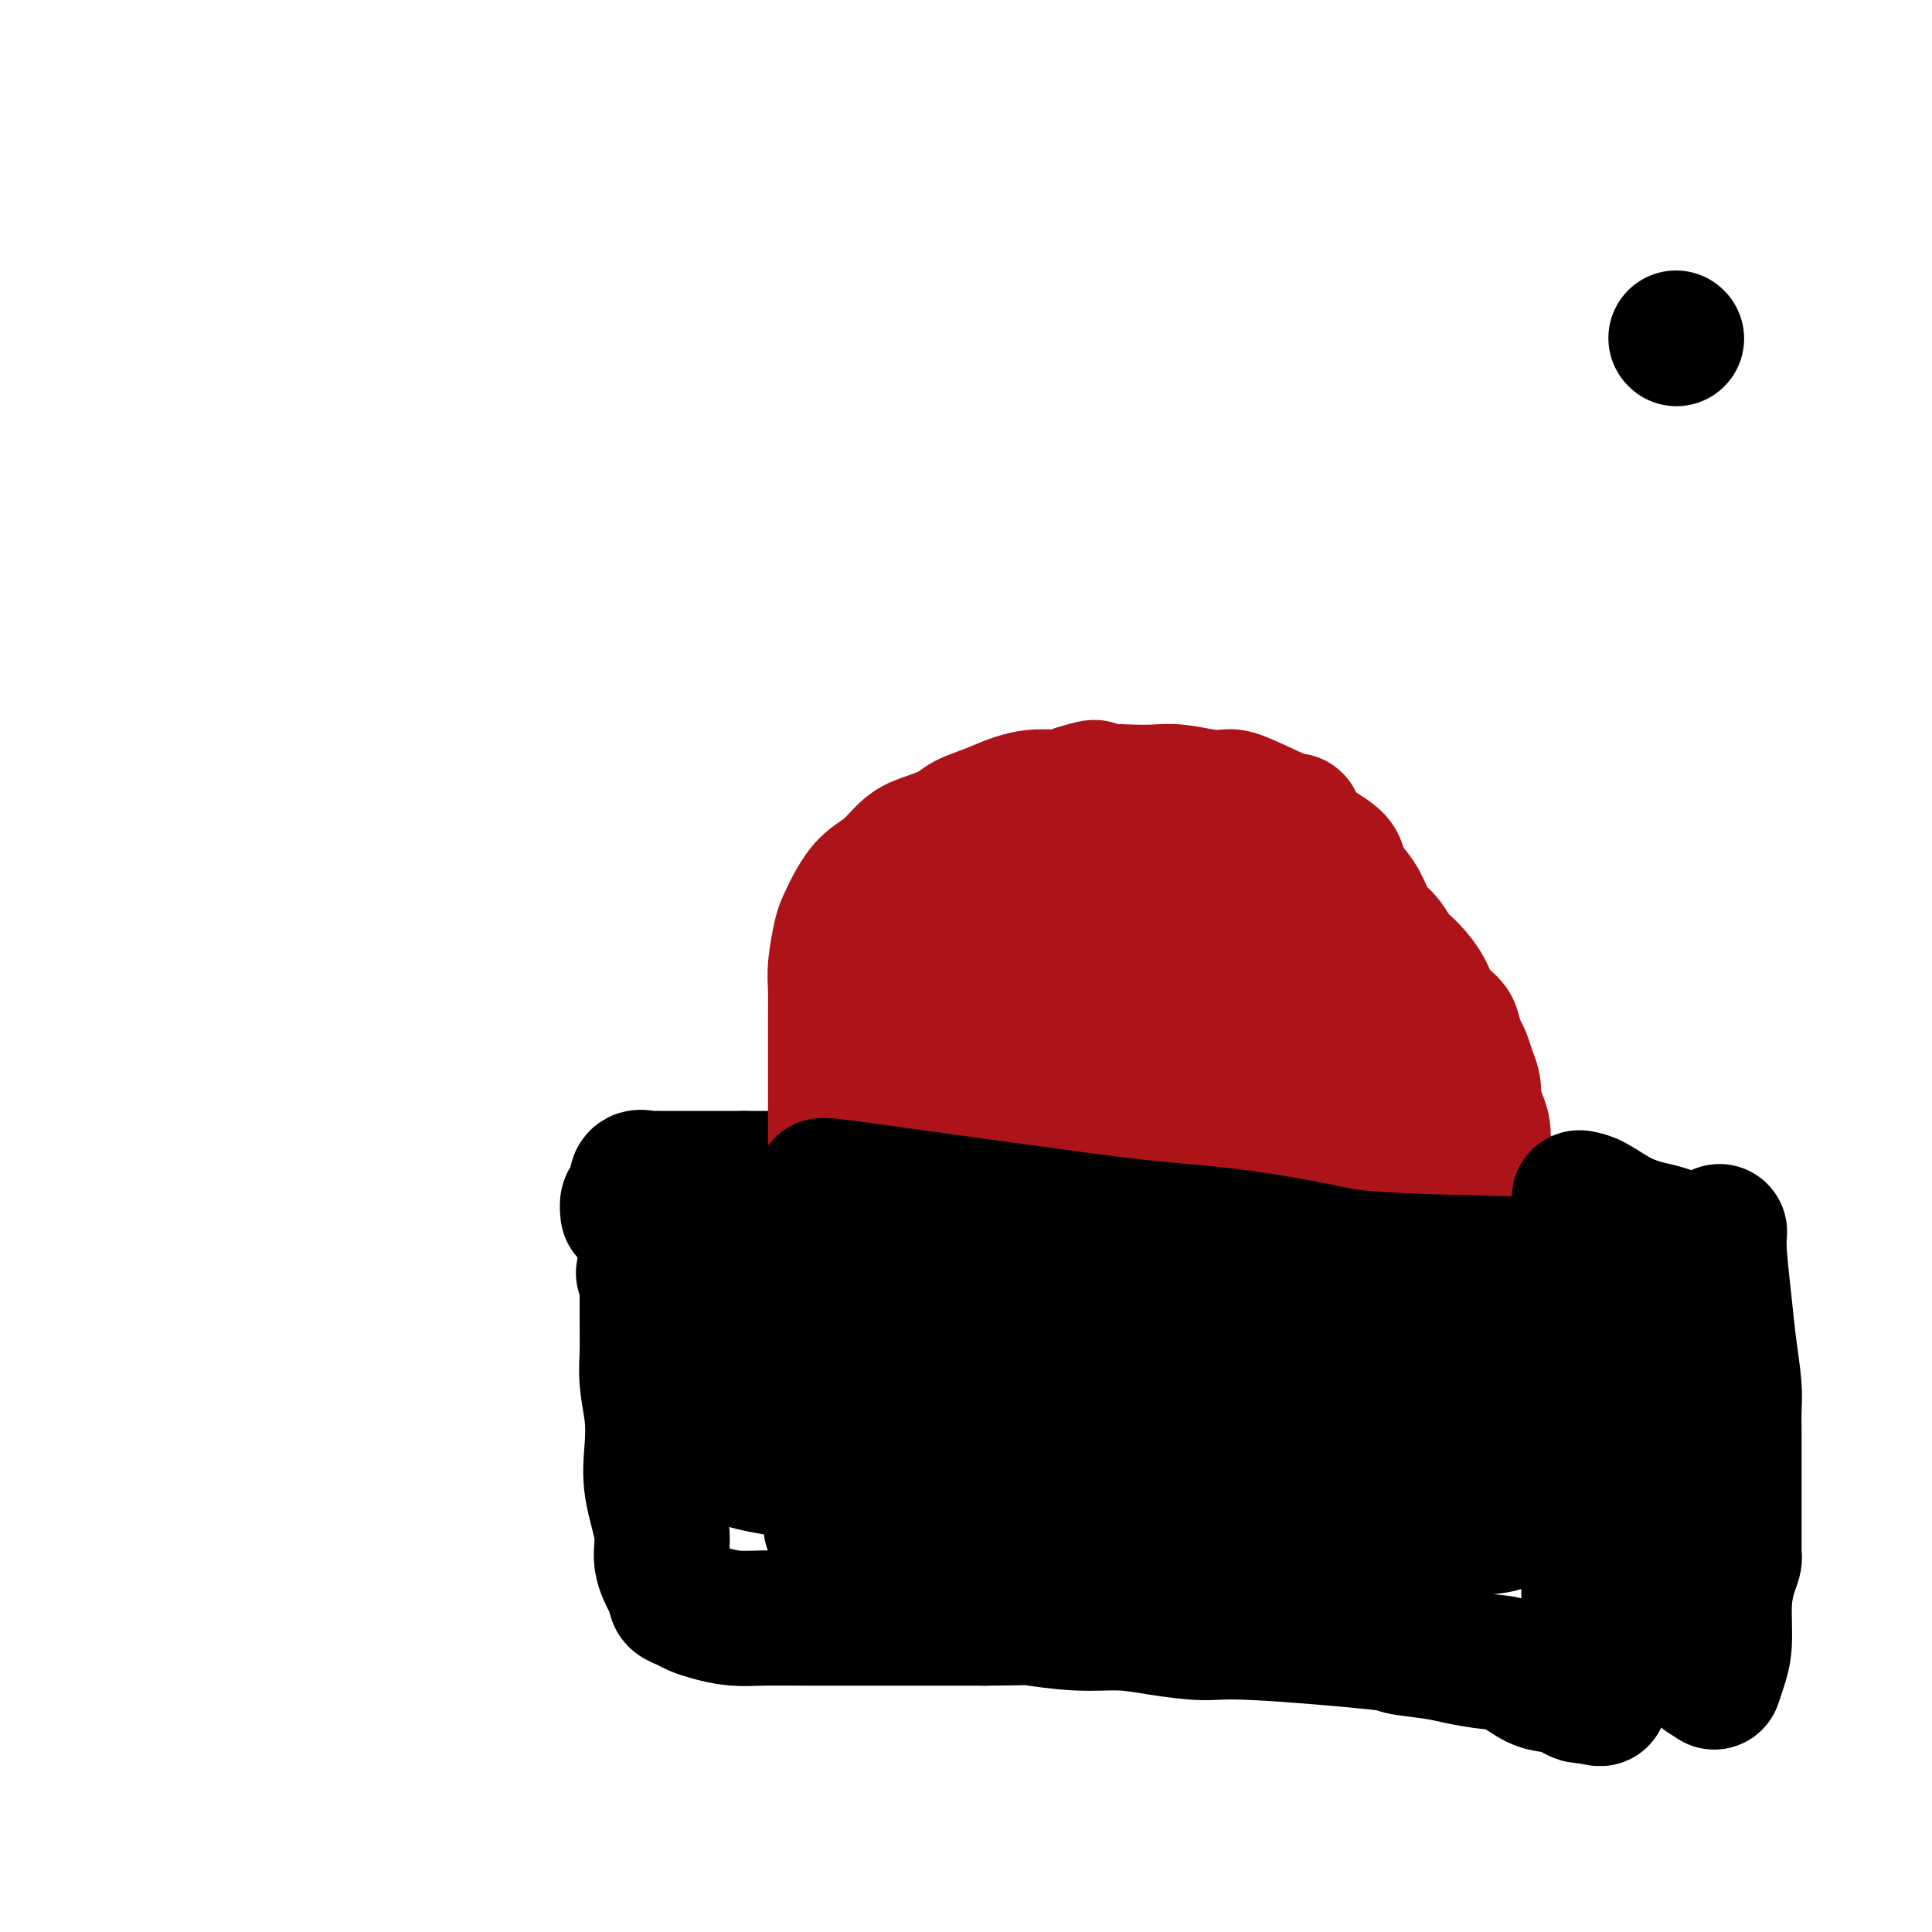
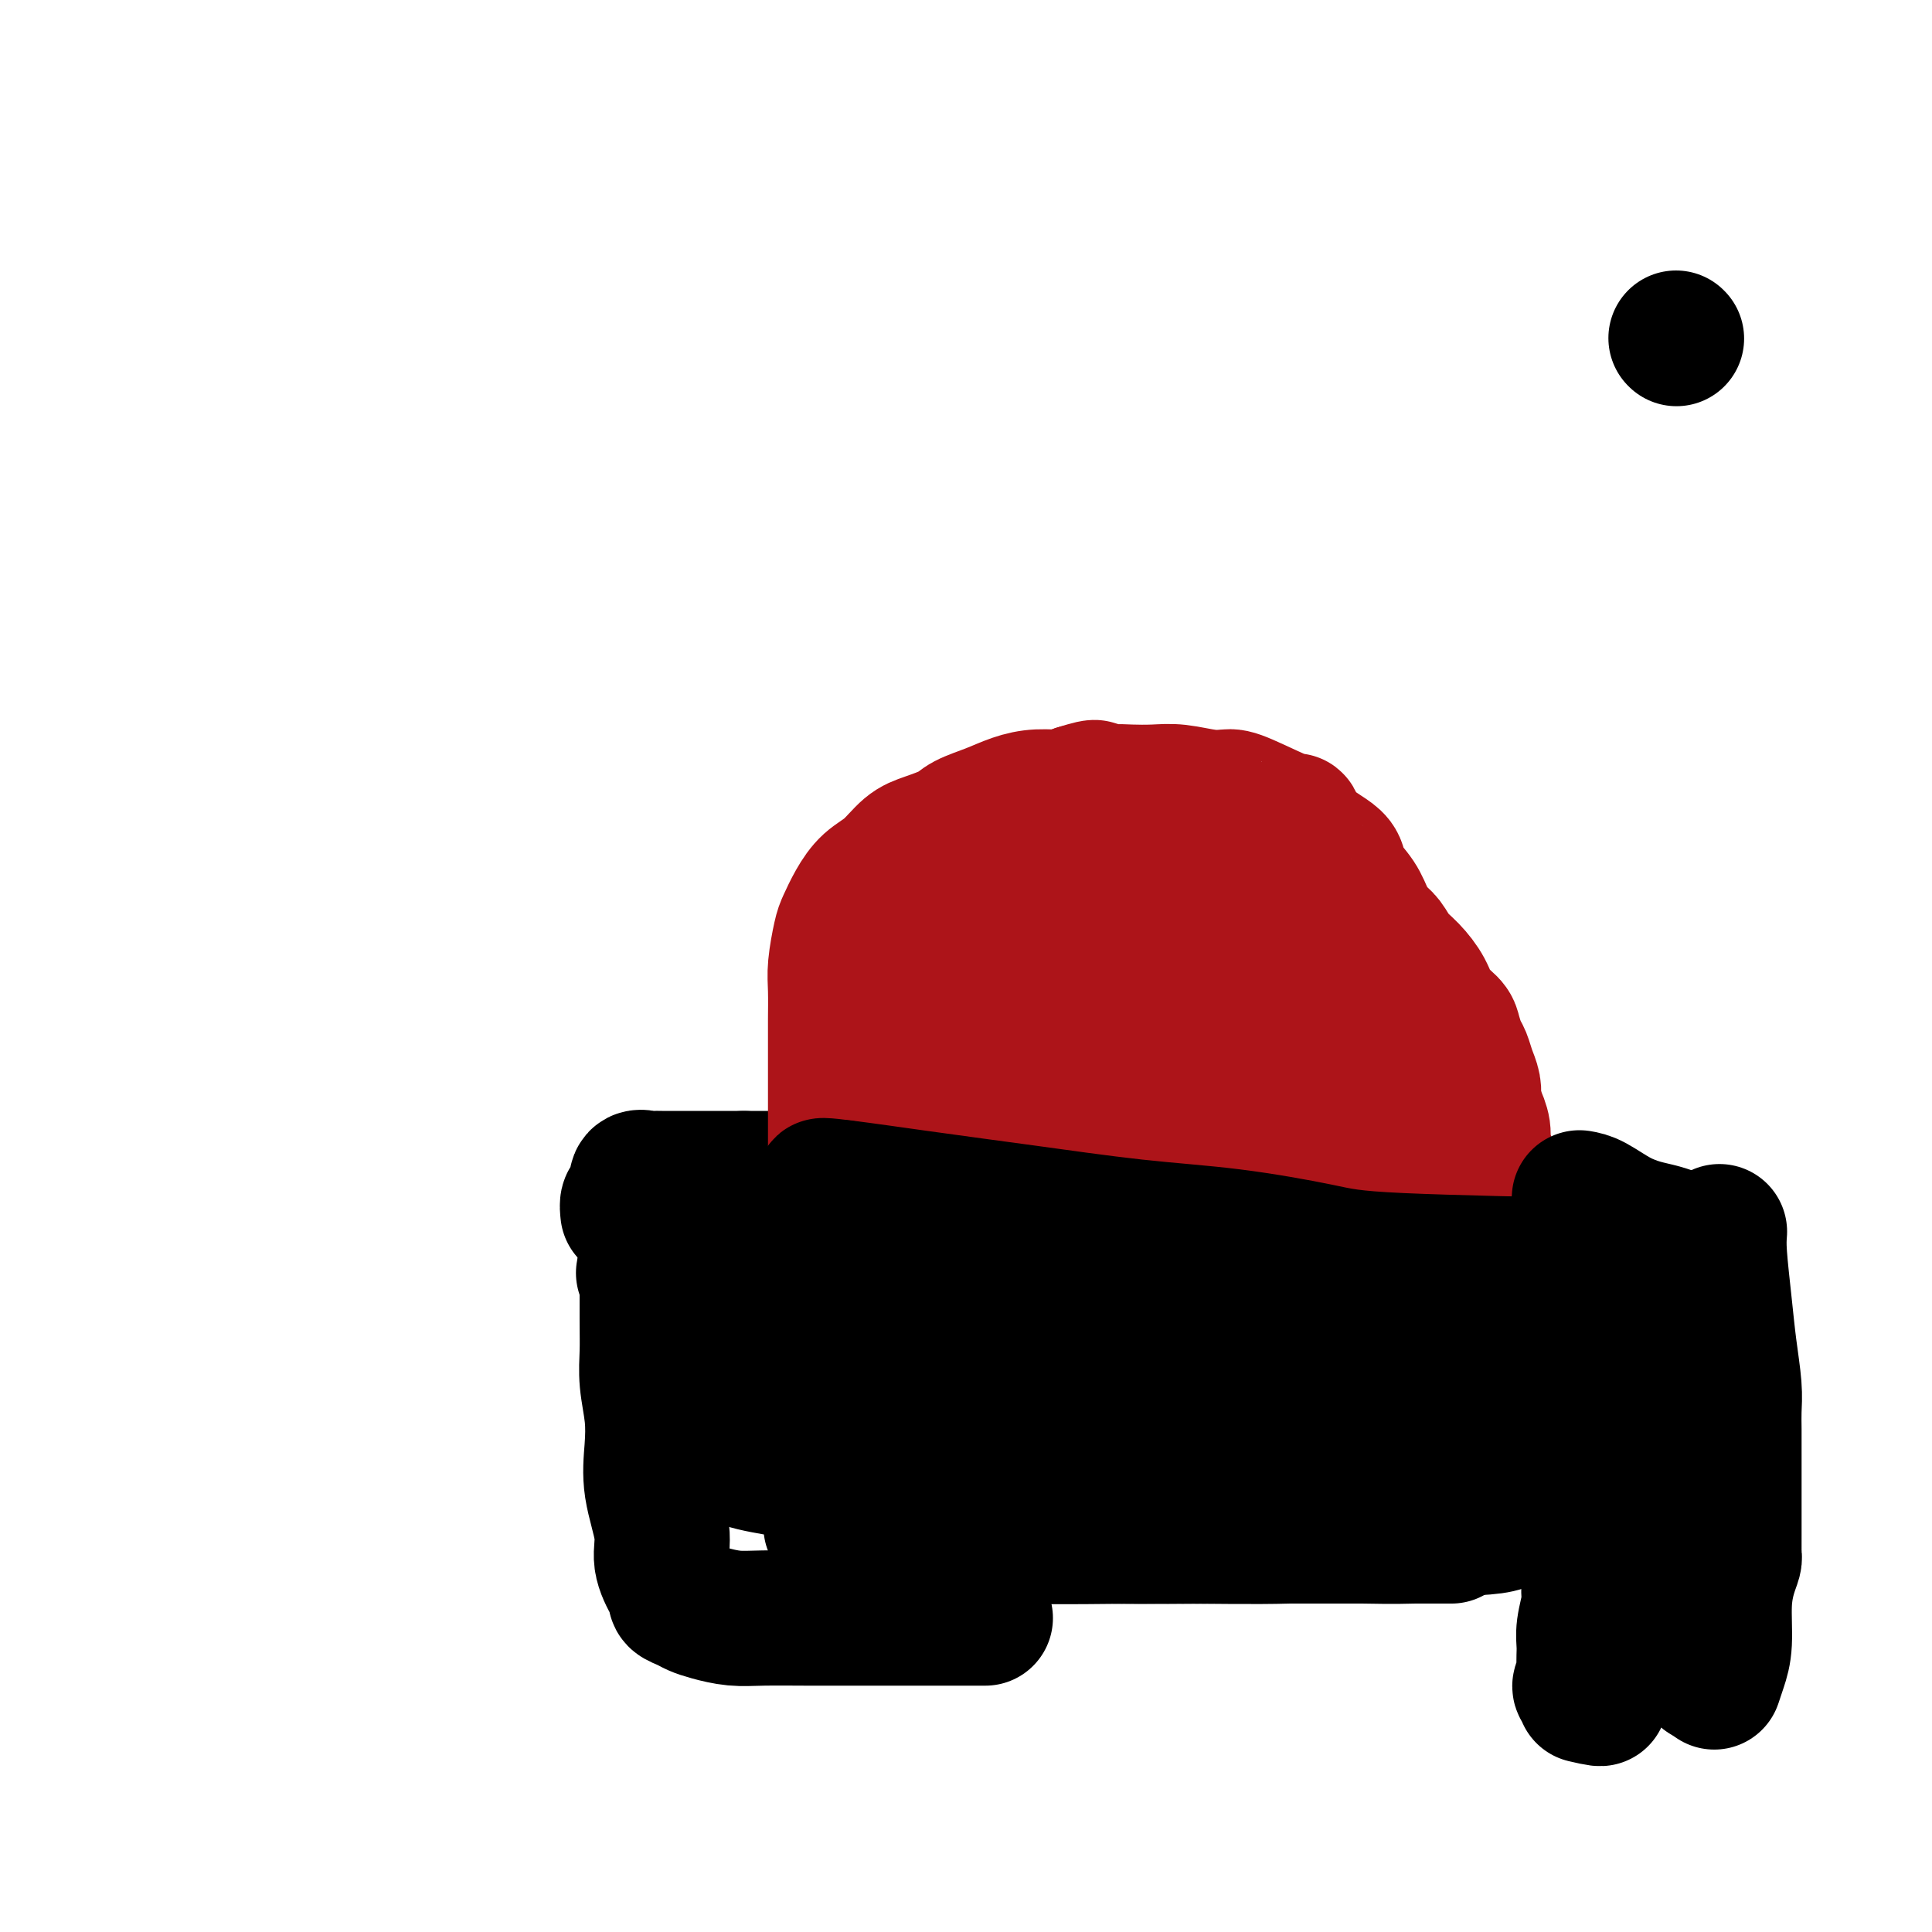
<svg xmlns="http://www.w3.org/2000/svg" viewBox="0 0 400 400" version="1.1">
  <g fill="none" stroke="#000000" stroke-width="28" stroke-linecap="round" stroke-linejoin="round">
    <path d="M347,70c0.000,0.000 0.100,0.100 0.1,0.1" />
    <path d="M134,256c-0.001,0.287 -0.001,0.573 0,1c0.001,0.427 0.004,0.993 0,4c-0.004,3.007 -0.015,8.454 0,12c0.015,3.546 0.054,5.189 0,7c-0.054,1.811 -0.203,3.789 0,6c0.203,2.211 0.756,4.656 1,7c0.244,2.344 0.177,4.589 0,7c-0.177,2.411 -0.464,4.989 0,8c0.464,3.011 1.678,6.456 2,9c0.322,2.544 -0.247,4.187 0,6c0.247,1.813 1.312,3.795 2,5c0.688,1.205 1.001,1.632 1,2c-0.001,0.368 -0.315,0.677 0,1c0.315,0.323 1.259,0.661 2,1c0.741,0.339 1.279,0.679 2,1c0.721,0.321 1.624,0.622 3,1c1.376,0.378 3.224,0.833 5,1c1.776,0.167 3.480,0.045 6,0c2.520,-0.045 5.858,-0.012 9,0c3.142,0.012 6.090,0.003 9,0c2.910,-0.003 5.784,-0.001 9,0c3.216,0.001 6.776,0.000 10,0c3.224,-0.000 6.112,-0.000 9,0" />
-     <path d="M204,335c9.884,-0.064 8.593,-0.223 10,0c1.407,0.223 5.511,0.828 9,1c3.489,0.172 6.363,-0.091 9,0c2.637,0.091 5.036,0.535 8,1c2.964,0.465 6.491,0.951 9,1c2.509,0.049 3.999,-0.338 11,0c7.001,0.338 19.513,1.400 25,2c5.487,0.600 3.951,0.736 5,1c1.049,0.264 4.685,0.656 7,1c2.315,0.344 3.308,0.642 5,1c1.692,0.358 4.081,0.778 6,1c1.919,0.222 3.368,0.245 5,1c1.632,0.755 3.446,2.241 5,3c1.554,0.759 2.847,0.792 4,1c1.153,0.208 2.165,0.592 3,1c0.835,0.408 1.492,0.841 2,1c0.508,0.159 0.868,0.043 1,0c0.132,-0.043 0.038,-0.012 0,0c-0.038,0.012 -0.019,0.006 0,0" />
    <path d="M328,351c6.652,1.562 1.781,-0.033 0,-1c-1.781,-0.967 -0.473,-1.306 0,-2c0.473,-0.694 0.112,-1.743 0,-3c-0.112,-1.257 0.026,-2.723 0,-4c-0.026,-1.277 -0.217,-2.365 0,-4c0.217,-1.635 0.843,-3.817 1,-5c0.157,-1.183 -0.154,-1.368 0,-4c0.154,-2.632 0.773,-7.712 1,-10c0.227,-2.288 0.061,-1.784 0,-2c-0.061,-0.216 -0.017,-1.152 0,-2c0.017,-0.848 0.005,-1.609 0,-3c-0.005,-1.391 -0.005,-3.411 0,-5c0.005,-1.589 0.015,-2.745 0,-4c-0.015,-1.255 -0.056,-2.608 0,-4c0.056,-1.392 0.208,-2.824 0,-4c-0.208,-1.176 -0.778,-2.096 -1,-3c-0.222,-0.904 -0.097,-1.792 0,-3c0.097,-1.208 0.167,-2.735 0,-4c-0.167,-1.265 -0.571,-2.268 -1,-3c-0.429,-0.732 -0.885,-1.193 -1,-2c-0.115,-0.807 0.109,-1.959 0,-3c-0.109,-1.041 -0.551,-1.971 -1,-3c-0.449,-1.029 -0.904,-2.159 -1,-3c-0.096,-0.841 0.167,-1.394 0,-2c-0.167,-0.606 -0.763,-1.264 -1,-2c-0.237,-0.736 -0.115,-1.548 0,-2c0.115,-0.452 0.224,-0.544 0,-1c-0.224,-0.456 -0.782,-1.277 -1,-2c-0.218,-0.723 -0.097,-1.349 0,-2c0.097,-0.651 0.171,-1.329 0,-2c-0.171,-0.671 -0.585,-1.336 -1,-2" />
    <path d="M322,255c-1.253,-6.268 -0.384,-2.439 0,-1c0.384,1.439 0.283,0.487 0,0c-0.283,-0.487 -0.748,-0.508 -1,-1c-0.252,-0.492 -0.292,-1.454 -1,-2c-0.708,-0.546 -2.083,-0.676 -3,-1c-0.917,-0.324 -1.375,-0.843 -2,-1c-0.625,-0.157 -1.418,0.046 -2,0c-0.582,-0.046 -0.952,-0.342 -2,-1c-1.048,-0.658 -2.775,-1.677 -4,-2c-1.225,-0.323 -1.949,0.049 -3,0c-1.051,-0.049 -2.430,-0.520 -4,-1c-1.570,-0.480 -3.332,-0.970 -5,-1c-1.668,-0.030 -3.242,0.398 -5,0c-1.758,-0.398 -3.700,-1.623 -6,-2c-2.300,-0.377 -4.958,0.095 -7,0c-2.042,-0.095 -3.467,-0.758 -5,-1c-1.533,-0.242 -3.175,-0.065 -5,0c-1.825,0.065 -3.834,0.018 -6,0c-2.166,-0.018 -4.489,-0.008 -6,0c-1.511,0.008 -2.209,0.012 -3,0c-0.791,-0.012 -1.674,-0.042 -2,0c-0.326,0.042 -0.093,0.155 0,0c0.093,-0.155 0.047,-0.577 0,-1" />
    <path d="M250,240c-8.867,-1.156 -2.533,-1.044 0,-1c2.533,0.044 1.267,0.022 0,0" />
    <path d="M130,251c-0.084,-0.797 -0.168,-1.594 0,-2c0.168,-0.406 0.588,-0.420 1,-1c0.412,-0.580 0.817,-1.725 1,-2c0.183,-0.275 0.145,0.318 0,0c-0.145,-0.318 -0.397,-1.549 0,-2c0.397,-0.451 1.444,-0.121 2,0c0.556,0.121 0.620,0.032 1,0c0.380,-0.032 1.075,-0.009 2,0c0.925,0.009 2.079,0.002 3,0c0.921,-0.002 1.607,-0.001 2,0c0.393,0.001 0.491,0.000 1,0c0.509,-0.000 1.430,-0.000 2,0c0.570,0.000 0.791,0.000 1,0c0.209,-0.000 0.407,-0.000 1,0c0.593,0.000 1.583,0.000 2,0c0.417,-0.000 0.262,-0.000 1,0c0.738,0.000 2.369,0.000 4,0" />
    <path d="M154,244c3.989,0.000 2.960,0.000 3,0c0.040,-0.000 1.147,-0.000 2,0c0.853,0.000 1.452,0.000 2,0c0.548,0.000 1.044,-0.000 1,0c-0.044,0.000 -0.627,0.000 1,0c1.627,0.000 5.465,0.000 7,0c1.535,0.000 0.768,0.000 0,0" />
  </g>
  <g fill="none" stroke="#AD1419" stroke-width="28" stroke-linecap="round" stroke-linejoin="round">
    <path d="M173,246c-0.000,-0.671 -0.000,-1.342 0,-2c0.000,-0.658 0.000,-1.303 0,-3c-0.000,-1.697 -0.000,-4.447 0,-7c0.000,-2.553 0.000,-4.910 0,-7c-0.000,-2.090 -0.001,-3.915 0,-6c0.001,-2.085 0.003,-4.432 0,-6c-0.003,-1.568 -0.013,-2.358 0,-4c0.013,-1.642 0.047,-4.136 0,-6c-0.047,-1.864 -0.176,-3.097 0,-5c0.176,-1.903 0.658,-4.475 1,-6c0.342,-1.525 0.545,-2.002 1,-3c0.455,-0.998 1.162,-2.518 2,-4c0.838,-1.482 1.807,-2.925 3,-4c1.193,-1.075 2.610,-1.783 4,-3c1.390,-1.217 2.751,-2.945 4,-4c1.249,-1.055 2.384,-1.438 4,-2c1.616,-0.562 3.712,-1.303 5,-2c1.288,-0.697 1.769,-1.349 3,-2c1.231,-0.651 3.211,-1.302 5,-2c1.789,-0.698 3.387,-1.445 5,-2c1.613,-0.555 3.242,-0.919 5,-1c1.758,-0.081 3.645,0.120 5,0c1.355,-0.120 2.177,-0.560 3,-1" />
    <path d="M223,164c5.899,-1.857 3.146,-0.499 3,0c-0.146,0.499 2.316,0.137 4,0c1.684,-0.137 2.590,-0.051 4,0c1.410,0.051 3.322,0.066 5,0c1.678,-0.066 3.120,-0.212 5,0c1.880,0.212 4.197,0.782 6,1c1.803,0.218 3.092,0.082 4,0c0.908,-0.082 1.436,-0.111 4,1c2.564,1.111 7.166,3.361 9,4c1.834,0.639 0.901,-0.335 1,0c0.099,0.335 1.229,1.979 2,3c0.771,1.021 1.183,1.420 2,2c0.817,0.580 2.039,1.341 3,2c0.961,0.659 1.661,1.216 2,2c0.339,0.784 0.318,1.795 1,3c0.682,1.205 2.069,2.605 3,4c0.931,1.395 1.407,2.785 2,4c0.593,1.215 1.304,2.257 2,3c0.696,0.743 1.379,1.189 2,2c0.621,0.811 1.182,1.989 2,3c0.818,1.011 1.893,1.855 3,3c1.107,1.145 2.247,2.590 3,4c0.753,1.410 1.119,2.786 2,4c0.881,1.214 2.277,2.268 3,3c0.723,0.732 0.772,1.144 1,2c0.228,0.856 0.636,2.158 1,3c0.364,0.842 0.685,1.226 1,2c0.315,0.774 0.623,1.939 1,3c0.377,1.061 0.822,2.017 1,3c0.178,0.983 0.089,1.991 0,3" />
    <path d="M305,228c0.936,3.013 0.776,2.544 1,3c0.224,0.456 0.834,1.836 1,3c0.166,1.164 -0.110,2.113 0,3c0.110,0.887 0.608,1.712 1,3c0.392,1.288 0.680,3.038 1,4c0.320,0.962 0.674,1.137 1,2c0.326,0.863 0.623,2.415 1,4c0.377,1.585 0.832,3.203 1,4c0.168,0.797 0.049,0.772 0,1c-0.049,0.228 -0.027,0.709 0,1c0.027,0.291 0.060,0.392 0,1c-0.060,0.608 -0.212,1.722 0,2c0.212,0.278 0.789,-0.281 1,0c0.211,0.281 0.056,1.400 0,2c-0.056,0.600 -0.014,0.680 0,1c0.014,0.320 0.002,0.878 0,1c-0.002,0.122 0.008,-0.193 0,0c-0.008,0.193 -0.035,0.893 0,1c0.035,0.107 0.131,-0.378 0,0c-0.131,0.378 -0.489,1.618 -1,2c-0.511,0.382 -1.176,-0.094 -2,0c-0.824,0.094 -1.806,0.757 -3,1c-1.194,0.243 -2.599,0.065 -4,0c-1.401,-0.065 -2.798,-0.017 -4,0c-1.202,0.017 -2.208,0.005 -4,0c-1.792,-0.005 -4.369,-0.001 -7,0c-2.631,0.001 -5.315,0.001 -8,0" />
    <path d="M280,267c-6.935,0.451 -7.772,0.079 -10,0c-2.228,-0.079 -5.848,0.133 -9,0c-3.152,-0.133 -5.837,-0.613 -8,-1c-2.163,-0.387 -3.803,-0.681 -6,-1c-2.197,-0.319 -4.952,-0.663 -7,-1c-2.048,-0.337 -3.390,-0.667 -5,-1c-1.610,-0.333 -3.487,-0.671 -5,-1c-1.513,-0.329 -2.661,-0.650 -4,-1c-1.339,-0.350 -2.869,-0.728 -4,-1c-1.131,-0.272 -1.864,-0.437 -4,-1c-2.136,-0.563 -5.677,-1.523 -8,-2c-2.323,-0.477 -3.430,-0.470 -5,-1c-1.570,-0.530 -3.604,-1.596 -5,-2c-1.396,-0.404 -2.152,-0.147 -3,0c-0.848,0.147 -1.786,0.183 -2,0c-0.214,-0.183 0.296,-0.585 0,-1c-0.296,-0.415 -1.399,-0.843 -2,-2c-0.601,-1.157 -0.700,-3.042 -1,-4c-0.300,-0.958 -0.800,-0.988 -1,-1c-0.200,-0.012 -0.100,-0.006 0,0" />
    <path d="M180,229c0.000,-0.283 0.000,-0.565 0,0c-0.000,0.565 -0.000,1.978 0,3c0.000,1.022 0.000,1.654 0,2c-0.000,0.346 -0.000,0.406 0,1c0.000,0.594 0.000,1.722 0,2c-0.000,0.278 -0.000,-0.294 0,0c0.000,0.294 0.000,1.455 0,2c-0.000,0.545 -0.000,0.475 0,1c0.000,0.525 0.000,1.646 0,2c-0.000,0.354 -0.000,-0.060 0,0c0.000,0.060 0.000,0.593 0,1c-0.000,0.407 -0.001,0.687 0,1c0.001,0.313 0.004,0.657 0,1c-0.004,0.343 -0.013,0.684 0,1c0.013,0.316 0.050,0.606 0,1c-0.050,0.394 -0.185,0.890 0,1c0.185,0.110 0.691,-0.167 1,0c0.309,0.167 0.422,0.777 1,1c0.578,0.223 1.621,0.060 3,0c1.379,-0.060 3.093,-0.016 5,0c1.907,0.016 4.006,0.004 6,0c1.994,-0.004 3.883,-0.001 6,0c2.117,0.001 4.462,0.000 7,0c2.538,-0.000 5.269,-0.000 8,0" />
    <path d="M217,249c6.724,0.041 5.035,-0.357 6,0c0.965,0.357 4.585,1.469 8,2c3.415,0.531 6.627,0.483 9,1c2.373,0.517 3.908,1.601 5,2c1.092,0.399 1.741,0.114 2,0c0.259,-0.114 0.130,-0.057 0,0" />
    <path d="M205,216c-0.067,-0.200 -0.133,-0.399 0,3c0.133,3.399 0.466,10.398 1,15c0.534,4.602 1.271,6.807 2,8c0.729,1.193 1.452,1.373 2,2c0.548,0.627 0.921,1.700 1,2c0.079,0.300 -0.135,-0.173 0,0c0.135,0.173 0.618,0.993 0,-1c-0.618,-1.993 -2.336,-6.800 -4,-12c-1.664,-5.200 -3.273,-10.793 -5,-16c-1.727,-5.207 -3.572,-10.026 -5,-13c-1.428,-2.974 -2.437,-4.102 -3,-5c-0.563,-0.898 -0.678,-1.566 -1,-2c-0.322,-0.434 -0.852,-0.633 -1,-1c-0.148,-0.367 0.084,-0.901 0,0c-0.084,0.901 -0.485,3.237 0,6c0.485,2.763 1.856,5.952 3,9c1.144,3.048 2.063,5.955 4,8c1.937,2.045 4.894,3.227 8,5c3.106,1.773 6.362,4.137 9,5c2.638,0.863 4.657,0.226 7,0c2.343,-0.226 5.009,-0.040 7,0c1.991,0.040 3.305,-0.066 4,0c0.695,0.066 0.770,0.305 1,0c0.230,-0.305 0.615,-1.152 1,-2" />
    <path d="M236,227c3.087,-0.949 0.804,-2.322 0,-4c-0.804,-1.678 -0.131,-3.660 -1,-6c-0.869,-2.340 -3.282,-5.036 -5,-8c-1.718,-2.964 -2.742,-6.194 -5,-9c-2.258,-2.806 -5.750,-5.186 -8,-7c-2.250,-1.814 -3.260,-3.061 -6,-4c-2.740,-0.939 -7.212,-1.568 -9,-1c-1.788,0.568 -0.892,2.334 1,5c1.892,2.666 4.779,6.234 8,10c3.221,3.766 6.774,7.731 11,11c4.226,3.269 9.123,5.841 13,8c3.877,2.159 6.732,3.904 10,5c3.268,1.096 6.949,1.544 10,2c3.051,0.456 5.471,0.919 7,1c1.529,0.081 2.165,-0.219 3,0c0.835,0.219 1.868,0.958 1,0c-0.868,-0.958 -3.636,-3.615 -7,-6c-3.364,-2.385 -7.325,-4.500 -11,-7c-3.675,-2.500 -7.065,-5.384 -11,-8c-3.935,-2.616 -8.416,-4.963 -12,-7c-3.584,-2.037 -6.270,-3.762 -9,-5c-2.730,-1.238 -5.504,-1.987 -8,-3c-2.496,-1.013 -4.713,-2.289 -6,-3c-1.287,-0.711 -1.643,-0.855 -2,-1" />
    <path d="M200,190c-6.086,-3.122 -2.800,-1.427 -2,-1c0.800,0.427 -0.885,-0.412 -1,-1c-0.115,-0.588 1.340,-0.923 1,-2c-0.340,-1.077 -2.477,-2.895 3,-3c5.477,-0.105 18.567,1.502 26,4c7.433,2.498 9.210,5.885 12,10c2.790,4.115 6.594,8.958 10,14c3.406,5.042 6.416,10.284 8,13c1.584,2.716 1.744,2.907 3,6c1.256,3.093 3.609,9.087 5,12c1.391,2.913 1.819,2.745 2,3c0.181,0.255 0.116,0.934 0,1c-0.116,0.066 -0.284,-0.482 -1,-2c-0.716,-1.518 -1.980,-4.005 -4,-7c-2.020,-2.995 -4.795,-6.499 -7,-10c-2.205,-3.501 -3.840,-6.999 -6,-10c-2.160,-3.001 -4.843,-5.504 -7,-8c-2.157,-2.496 -3.787,-4.986 -5,-7c-1.213,-2.014 -2.010,-3.551 -3,-5c-0.990,-1.449 -2.173,-2.811 -3,-4c-0.827,-1.189 -1.300,-2.205 -2,-3c-0.700,-0.795 -1.629,-1.370 -2,-2c-0.371,-0.630 -0.186,-1.315 0,-2" />
    <path d="M227,186c-6.204,-9.305 -1.713,-3.068 0,-1c1.713,2.068 0.648,-0.033 0,-1c-0.648,-0.967 -0.878,-0.801 0,-1c0.878,-0.199 2.863,-0.763 4,-2c1.137,-1.237 1.426,-3.145 7,0c5.574,3.145 16.434,11.344 21,15c4.566,3.656 2.839,2.770 4,5c1.161,2.230 5.210,7.578 8,12c2.790,4.422 4.320,7.920 6,11c1.680,3.080 3.511,5.742 5,8c1.489,2.258 2.637,4.114 3,5c0.363,0.886 -0.059,0.804 0,2c0.059,1.196 0.599,3.669 1,3c0.401,-0.669 0.664,-4.481 0,-8c-0.664,-3.519 -2.254,-6.747 -4,-10c-1.746,-3.253 -3.647,-6.533 -6,-10c-2.353,-3.467 -5.158,-7.122 -7,-10c-1.842,-2.878 -2.721,-4.981 -4,-7c-1.279,-2.019 -2.959,-3.955 -4,-5c-1.041,-1.045 -1.444,-1.198 -2,-2c-0.556,-0.802 -1.265,-2.255 -2,-3c-0.735,-0.745 -1.496,-0.784 -2,-1c-0.504,-0.216 -0.752,-0.608 -1,-1" />
    <path d="M254,185c-4.560,-6.036 -1.958,-1.625 -1,0c0.958,1.625 0.274,0.464 0,0c-0.274,-0.464 -0.137,-0.232 0,0" />
    <path d="M187,229c0.000,0.697 0.001,1.394 0,3c-0.001,1.606 -0.003,4.122 0,6c0.003,1.878 0.011,3.118 0,4c-0.011,0.882 -0.041,1.405 0,2c0.041,0.595 0.155,1.262 0,2c-0.155,0.738 -0.577,1.546 -1,3c-0.423,1.454 -0.845,3.553 -1,5c-0.155,1.447 -0.041,2.244 0,3c0.041,0.756 0.011,1.473 0,2c-0.011,0.527 -0.003,0.865 0,1c0.003,0.135 0.002,0.068 0,0" />
    <path d="M174,256c0.000,0.417 0.000,0.833 0,1c0.000,0.167 0.000,0.083 0,0" />
    <path d="M174,256c0.000,1.096 0.000,2.191 0,3c-0.000,0.809 -0.000,1.331 0,2c0.000,0.669 0.001,1.485 0,2c-0.001,0.515 -0.003,0.730 0,1c0.003,0.270 0.010,0.594 0,1c-0.010,0.406 -0.037,0.894 0,1c0.037,0.106 0.138,-0.169 0,0c-0.138,0.169 -0.516,0.784 0,1c0.516,0.216 1.926,0.034 3,0c1.074,-0.034 1.813,0.079 3,0c1.187,-0.079 2.824,-0.351 4,-1c1.176,-0.649 1.892,-1.677 3,-2c1.108,-0.323 2.608,0.058 4,0c1.392,-0.058 2.677,-0.555 4,-1c1.323,-0.445 2.686,-0.837 4,-1c1.314,-0.163 2.579,-0.095 4,0c1.421,0.095 2.998,0.218 5,0c2.002,-0.218 4.429,-0.777 6,-1c1.571,-0.223 2.285,-0.112 3,0" />
    <path d="M217,261c7.080,-0.884 4.781,-0.094 5,0c0.219,0.094 2.956,-0.509 5,-1c2.044,-0.491 3.394,-0.871 5,-1c1.606,-0.129 3.469,-0.007 5,0c1.531,0.007 2.730,-0.101 3,0c0.270,0.101 -0.389,0.412 2,0c2.389,-0.412 7.825,-1.546 10,-2c2.175,-0.454 1.087,-0.227 0,0" />
  </g>
  <g fill="none" stroke="#000000" stroke-width="28" stroke-linecap="round" stroke-linejoin="round">
    <path d="M327,249c0.041,-0.439 0.081,-0.878 1,0c0.919,0.878 2.716,3.072 4,4c1.284,0.928 2.056,0.589 3,1c0.944,0.411 2.062,1.572 3,2c0.938,0.428 1.697,0.122 2,0c0.303,-0.122 0.152,-0.061 0,0" />
    <path d="M327,248c0.827,0.138 1.655,0.275 3,1c1.345,0.725 3.208,2.037 5,3c1.792,0.963 3.513,1.579 5,2c1.487,0.421 2.739,0.649 4,1c1.261,0.351 2.532,0.825 3,1c0.468,0.175 0.134,0.050 0,0c-0.134,-0.050 -0.067,-0.025 0,0" />
    <path d="M356,255c-0.091,1.198 -0.182,2.396 0,5c0.182,2.604 0.637,6.615 1,10c0.363,3.385 0.633,6.146 1,9c0.367,2.854 0.830,5.803 1,8c0.170,2.197 0.045,3.643 0,5c-0.045,1.357 -0.012,2.625 0,4c0.012,1.375 0.003,2.859 0,5c-0.003,2.141 -0.001,4.941 0,7c0.001,2.059 0.001,3.377 0,5c-0.001,1.623 -0.003,3.552 0,5c0.003,1.448 0.011,2.414 0,3c-0.011,0.586 -0.041,0.792 0,1c0.041,0.208 0.152,0.418 0,1c-0.152,0.582 -0.566,1.537 -1,3c-0.434,1.463 -0.887,3.436 -1,6c-0.113,2.564 0.113,5.720 0,8c-0.113,2.280 -0.566,3.683 -1,5c-0.434,1.317 -0.847,2.547 -1,3c-0.153,0.453 -0.044,0.129 0,0c0.044,-0.129 0.022,-0.065 0,0" />
    <path d="M351,272c0.033,0.361 0.065,0.722 0,4c-0.065,3.278 -0.228,9.473 0,15c0.228,5.527 0.846,10.386 1,14c0.154,3.614 -0.155,5.982 0,8c0.155,2.018 0.774,3.687 1,5c0.226,1.313 0.061,2.271 0,3c-0.061,0.729 -0.016,1.229 0,2c0.016,0.771 0.004,1.814 0,5c-0.004,3.186 -0.001,8.514 0,12c0.001,3.486 0.000,5.131 0,6c-0.000,0.869 -0.000,0.963 0,1c0.000,0.037 0.000,0.019 0,0" />
    <path d="M224,282c0.000,0.000 0.100,0.100 0.1,0.1" />
    <path d="M177,316c1.343,-0.000 2.685,-0.000 3,0c0.315,0.000 -0.399,0.001 4,0c4.399,-0.001 13.911,-0.003 21,0c7.089,0.003 11.755,0.011 17,0c5.245,-0.011 11.071,-0.042 18,0c6.929,0.042 14.962,0.155 22,0c7.038,-0.155 13.080,-0.579 20,-1c6.920,-0.421 14.719,-0.838 20,-1c5.281,-0.162 8.043,-0.070 10,0c1.957,0.070 3.109,0.116 3,0c-0.109,-0.116 -1.478,-0.396 -2,0c-0.522,0.396 -0.198,1.468 -4,2c-3.802,0.532 -11.730,0.523 -21,0c-9.270,-0.523 -19.881,-1.560 -28,-3c-8.119,-1.440 -13.747,-3.283 -22,-5c-8.253,-1.717 -19.131,-3.307 -28,-5c-8.869,-1.693 -15.727,-3.487 -22,-5c-6.273,-1.513 -11.960,-2.745 -17,-4c-5.040,-1.255 -9.432,-2.533 -12,-3c-2.568,-0.467 -3.311,-0.122 -4,0c-0.689,0.122 -1.323,0.020 -2,0c-0.677,-0.020 -1.395,0.041 -2,0c-0.605,-0.041 -1.095,-0.183 0,0c1.095,0.183 3.777,0.693 6,1c2.223,0.307 3.988,0.413 13,1c9.012,0.587 25.271,1.656 38,2c12.729,0.344 21.927,-0.038 30,0c8.073,0.038 15.019,0.495 22,0c6.981,-0.495 13.995,-1.941 20,-3c6.005,-1.059 11.001,-1.731 15,-2c3.999,-0.269 6.999,-0.134 10,0" />
    <path d="M305,290c8.478,-0.760 7.173,-0.161 8,0c0.827,0.161 3.788,-0.115 4,0c0.212,0.115 -2.323,0.621 -6,1c-3.677,0.379 -8.496,0.631 -14,1c-5.504,0.369 -11.694,0.853 -20,0c-8.306,-0.853 -18.730,-3.045 -25,-4c-6.270,-0.955 -8.387,-0.672 -30,-5c-21.613,-4.328 -62.723,-13.265 -79,-17c-16.277,-3.735 -7.722,-2.268 -6,-2c1.722,0.268 -3.389,-0.662 -3,0c0.389,0.662 6.278,2.916 16,6c9.722,3.084 23.276,6.998 30,9c6.724,2.002 6.617,2.094 12,3c5.383,0.906 16.255,2.628 26,4c9.745,1.372 18.361,2.396 27,3c8.639,0.604 17.301,0.789 25,1c7.699,0.211 14.436,0.449 21,0c6.564,-0.449 12.954,-1.584 18,-2c5.046,-0.416 8.749,-0.112 12,0c3.251,0.112 6.051,0.034 7,0c0.949,-0.034 0.045,-0.023 0,0c-0.045,0.023 0.767,0.059 -2,0c-2.767,-0.059 -9.113,-0.212 -15,0c-5.887,0.212 -11.316,0.788 -17,1c-5.684,0.212 -11.624,0.061 -17,0c-5.376,-0.061 -10.188,-0.030 -15,0" />
    <path d="M262,289c-12.625,0.162 -11.189,0.068 -14,0c-2.811,-0.068 -9.870,-0.109 -17,-1c-7.130,-0.891 -14.330,-2.631 -21,-4c-6.670,-1.369 -12.811,-2.367 -17,-3c-4.189,-0.633 -6.425,-0.901 -8,-1c-1.575,-0.099 -2.490,-0.027 -3,0c-0.510,0.027 -0.615,0.011 -1,0c-0.385,-0.011 -1.049,-0.017 -1,0c0.049,0.017 0.813,0.057 4,0c3.187,-0.057 8.799,-0.213 16,0c7.201,0.213 15.991,0.793 25,1c9.009,0.207 18.236,0.041 27,0c8.764,-0.041 17.066,0.041 25,0c7.934,-0.041 15.501,-0.207 22,-1c6.499,-0.793 11.930,-2.212 16,-3c4.070,-0.788 6.780,-0.943 9,-1c2.220,-0.057 3.950,-0.014 5,0c1.050,0.014 1.420,0.001 1,0c-0.420,-0.001 -1.629,0.010 -2,0c-0.371,-0.010 0.095,-0.040 -2,0c-2.095,0.040 -6.750,0.149 -12,0c-5.250,-0.149 -11.094,-0.556 -17,-1c-5.906,-0.444 -11.874,-0.926 -18,-1c-6.126,-0.074 -12.409,0.261 -19,0c-6.591,-0.261 -13.490,-1.117 -21,-2c-7.510,-0.883 -15.632,-1.793 -24,-3c-8.368,-1.207 -16.984,-2.709 -24,-4c-7.016,-1.291 -12.433,-2.369 -16,-3c-3.567,-0.631 -5.283,-0.816 -7,-1" />
    <path d="M168,261c-14.863,-2.037 -6.020,-0.631 -2,0c4.020,0.631 3.217,0.485 -1,0c-4.217,-0.485 -11.848,-1.309 3,0c14.848,1.309 52.174,4.749 72,6c19.826,1.251 22.152,0.311 28,0c5.848,-0.311 15.217,0.008 23,0c7.783,-0.008 13.980,-0.342 19,-1c5.020,-0.658 8.864,-1.641 12,-2c3.136,-0.359 5.564,-0.095 7,0c1.436,0.095 1.879,0.022 2,0c0.121,-0.022 -0.082,0.008 0,0c0.082,-0.008 0.448,-0.053 -1,0c-1.448,0.053 -4.711,0.205 -8,0c-3.289,-0.205 -6.605,-0.767 -10,-1c-3.395,-0.233 -6.868,-0.136 -11,0c-4.132,0.136 -8.923,0.312 -15,0c-6.077,-0.312 -13.441,-1.110 -22,-2c-8.559,-0.890 -18.314,-1.870 -28,-3c-9.686,-1.130 -19.305,-2.408 -28,-4c-8.695,-1.592 -16.468,-3.498 -22,-5c-5.532,-1.502 -8.823,-2.598 -11,-3c-2.177,-0.402 -3.240,-0.108 -4,0c-0.760,0.108 -1.217,0.031 -1,0c0.217,-0.031 1.109,-0.015 2,0" />
    <path d="M172,246c-6.853,-1.542 8.013,0.601 18,2c9.987,1.399 15.094,2.052 22,3c6.906,0.948 15.610,2.191 23,3c7.390,0.809 13.465,1.183 20,2c6.535,0.817 13.530,2.075 18,3c4.470,0.925 6.415,1.516 17,2c10.585,0.484 29.812,0.861 37,1c7.188,0.139 2.338,0.042 1,0c-1.338,-0.042 0.835,-0.027 1,0c0.165,0.027 -1.679,0.066 -2,0c-0.321,-0.066 0.882,-0.238 -2,0c-2.882,0.238 -9.850,0.887 -17,2c-7.150,1.113 -14.481,2.692 -23,4c-8.519,1.308 -18.224,2.347 -28,3c-9.776,0.653 -19.622,0.921 -29,1c-9.378,0.079 -18.288,-0.032 -26,0c-7.712,0.032 -14.227,0.205 -20,0c-5.773,-0.205 -10.804,-0.788 -15,-1c-4.196,-0.212 -7.556,-0.051 -10,0c-2.444,0.051 -3.971,-0.007 -5,0c-1.029,0.007 -1.558,0.079 -2,0c-0.442,-0.079 -0.797,-0.309 0,0c0.797,0.309 2.744,1.157 4,2c1.256,0.843 1.819,1.680 6,3c4.181,1.320 11.979,3.125 20,5c8.021,1.875 16.263,3.822 25,5c8.737,1.178 17.968,1.586 27,2c9.032,0.414 17.866,0.832 25,1c7.134,0.168 12.567,0.084 18,0" />
    <path d="M275,289c12.784,0.458 9.744,0.102 9,0c-0.744,-0.102 0.808,0.050 2,0c1.192,-0.050 2.025,-0.300 -1,0c-3.025,0.300 -9.908,1.152 -18,2c-8.092,0.848 -17.394,1.692 -27,2c-9.606,0.308 -19.515,0.080 -29,0c-9.485,-0.080 -18.547,-0.010 -26,0c-7.453,0.010 -13.297,-0.038 -17,0c-3.703,0.038 -5.266,0.164 -8,0c-2.734,-0.164 -6.639,-0.617 -7,0c-0.361,0.617 2.822,2.305 6,4c3.178,1.695 6.351,3.397 11,5c4.649,1.603 10.774,3.108 17,4c6.226,0.892 12.553,1.171 19,2c6.447,0.829 13.014,2.209 19,3c5.986,0.791 11.391,0.994 17,1c5.609,0.006 11.423,-0.185 17,0c5.577,0.185 10.919,0.747 15,1c4.081,0.253 6.902,0.197 9,0c2.098,-0.197 3.474,-0.535 4,0c0.526,0.535 0.202,1.942 -3,3c-3.202,1.058 -9.281,1.768 -17,2c-7.719,0.232 -17.078,-0.015 -27,0c-9.922,0.015 -20.406,0.290 -29,0c-8.594,-0.290 -15.297,-1.145 -22,-2" />
    <path d="M189,316c-14.374,-0.309 -11.310,-0.083 -11,0c0.310,0.083 -2.135,0.021 -3,0c-0.865,-0.021 -0.148,-0.003 -1,0c-0.852,0.003 -3.271,-0.010 -1,0c2.271,0.010 9.232,0.041 14,0c4.768,-0.041 7.342,-0.155 10,0c2.658,0.155 5.400,0.577 11,1c5.600,0.423 14.060,0.845 22,1c7.940,0.155 15.362,0.041 22,0c6.638,-0.041 12.492,-0.011 18,0c5.508,0.011 10.669,0.003 15,0c4.331,-0.003 7.833,-0.000 10,0c2.167,0.000 3.000,-0.002 4,0c1.000,0.002 2.168,0.010 1,0c-1.168,-0.010 -4.672,-0.038 -7,0c-2.328,0.038 -3.482,0.140 -11,0c-7.518,-0.140 -21.401,-0.523 -33,-1c-11.599,-0.477 -20.914,-1.047 -29,-2c-8.086,-0.953 -14.945,-2.290 -20,-3c-5.055,-0.710 -8.307,-0.795 -11,-1c-2.693,-0.205 -4.826,-0.532 -7,-1c-2.174,-0.468 -4.389,-1.079 -7,-2c-2.611,-0.921 -5.617,-2.154 -9,-3c-3.383,-0.846 -7.141,-1.305 -10,-2c-2.859,-0.695 -4.817,-1.627 -6,-2c-1.183,-0.373 -1.592,-0.186 -2,0" />
  </g>
</svg>